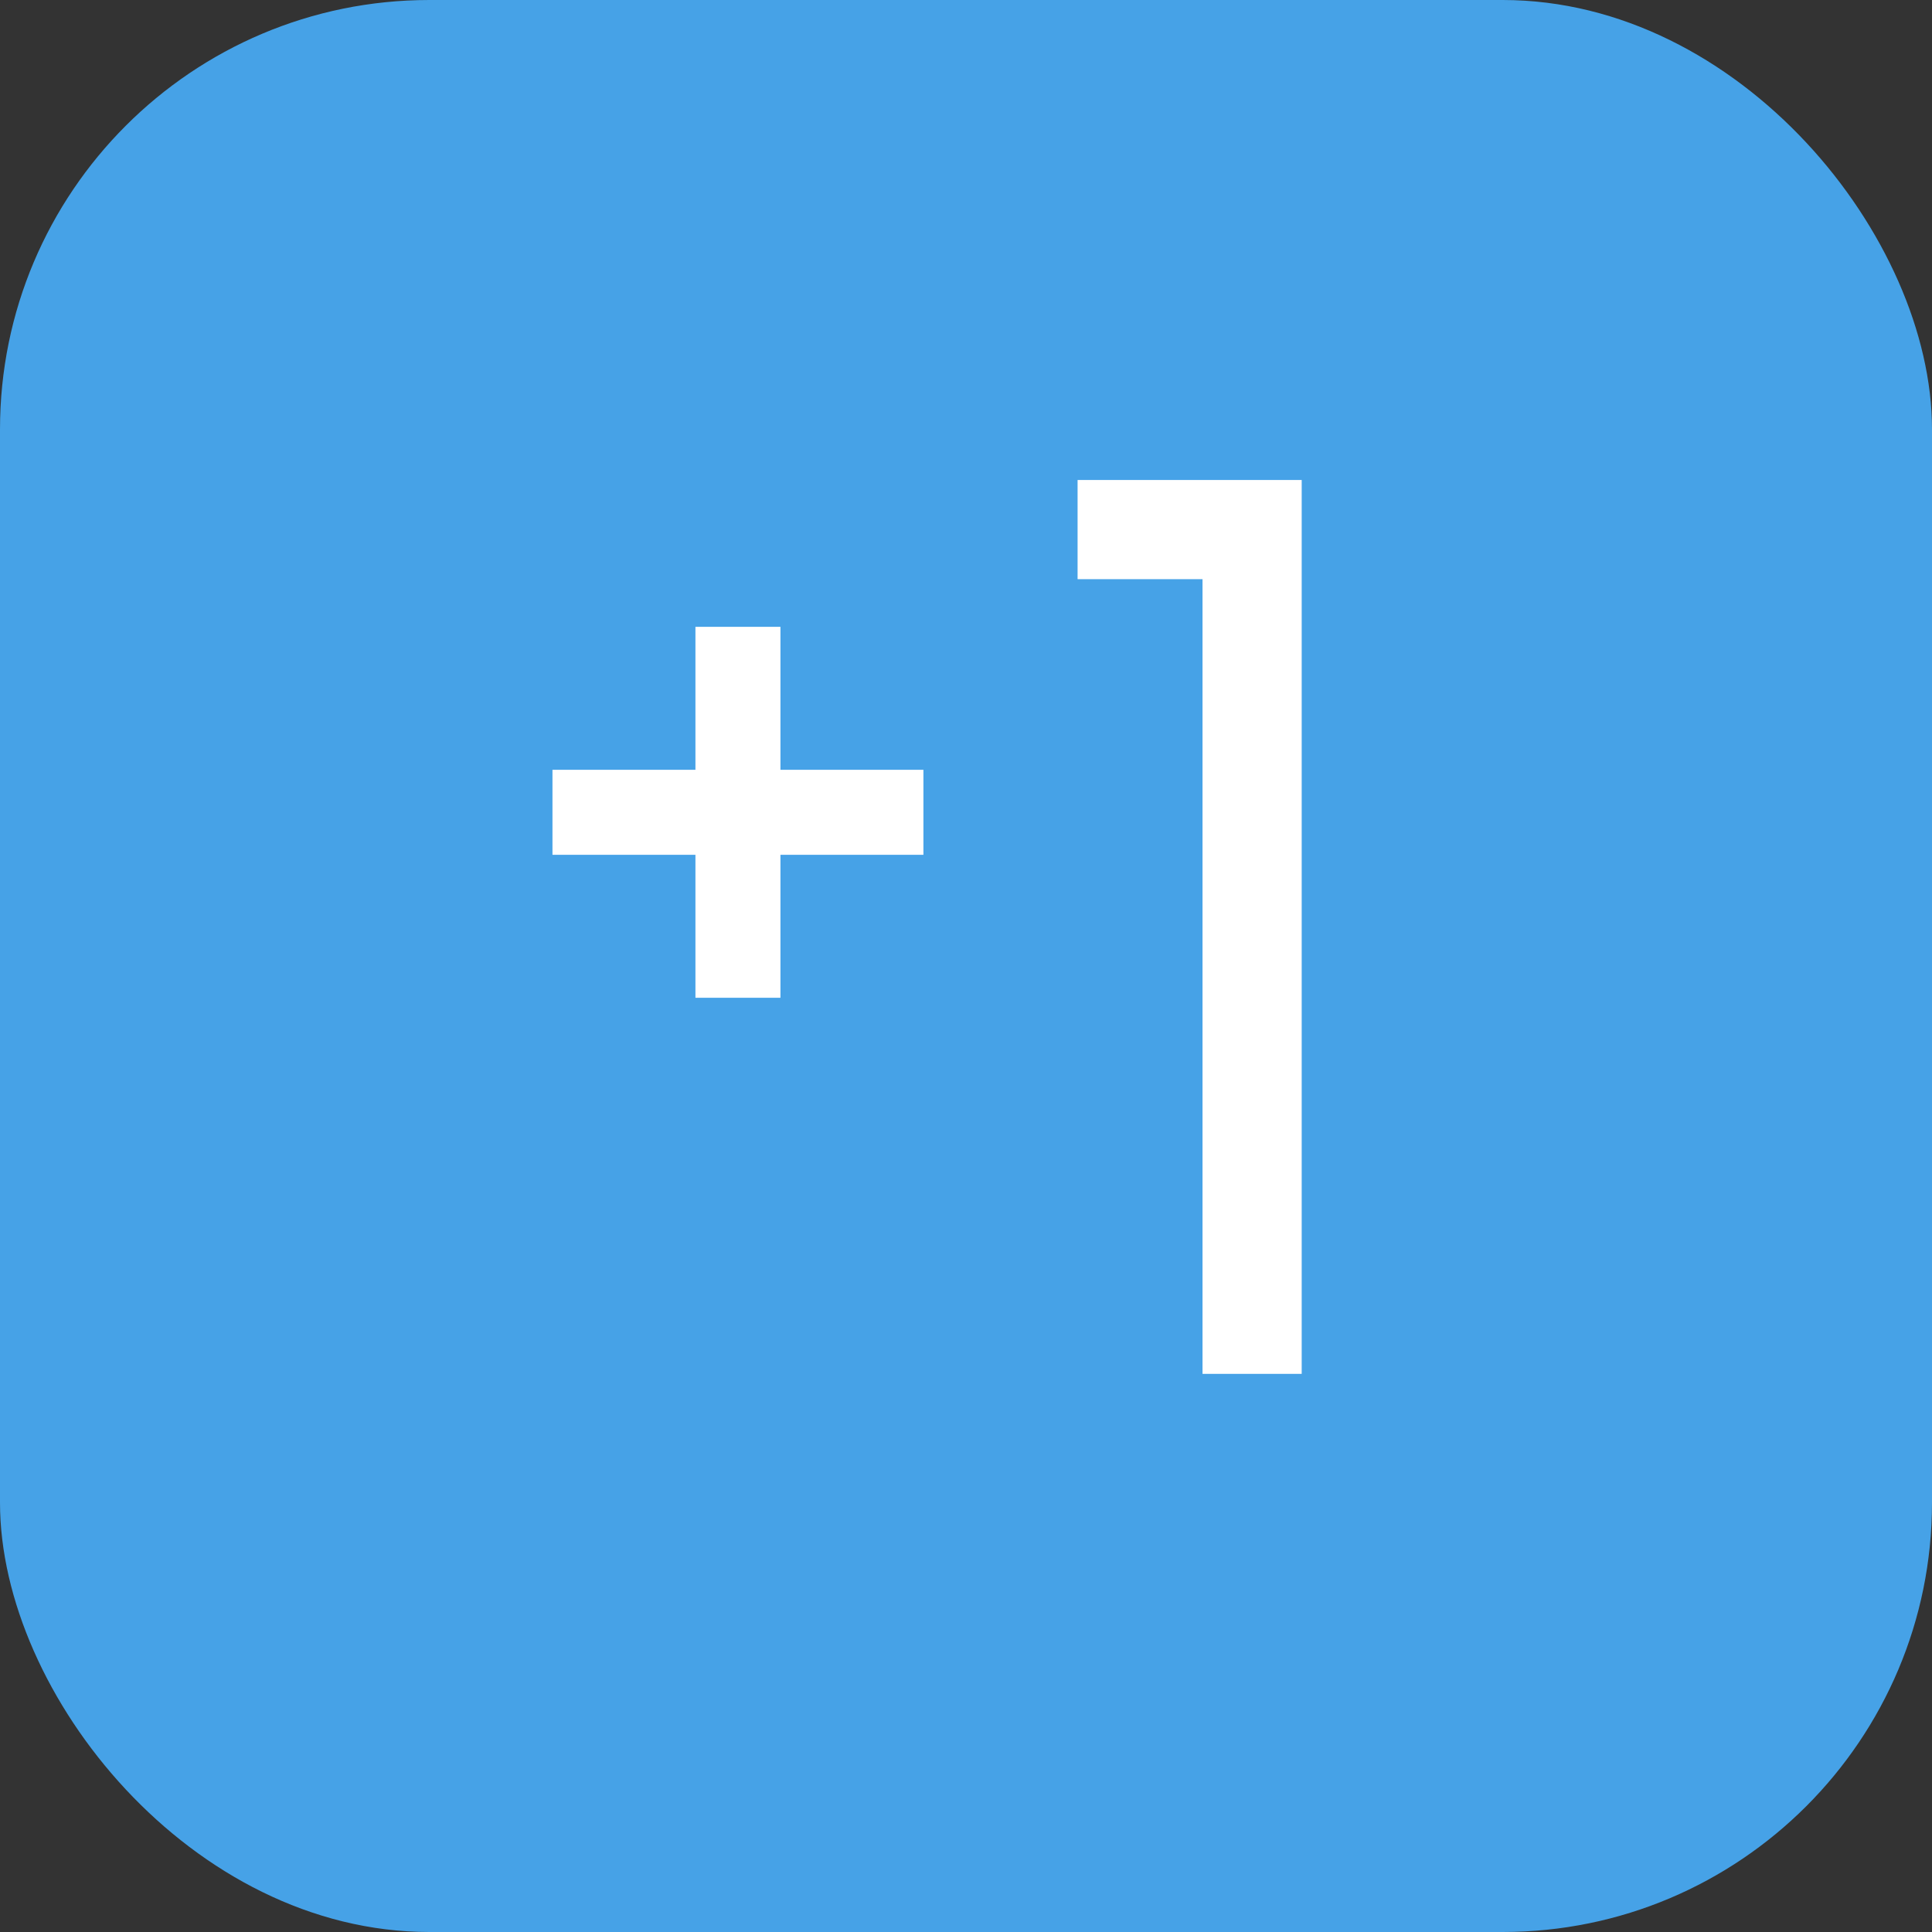
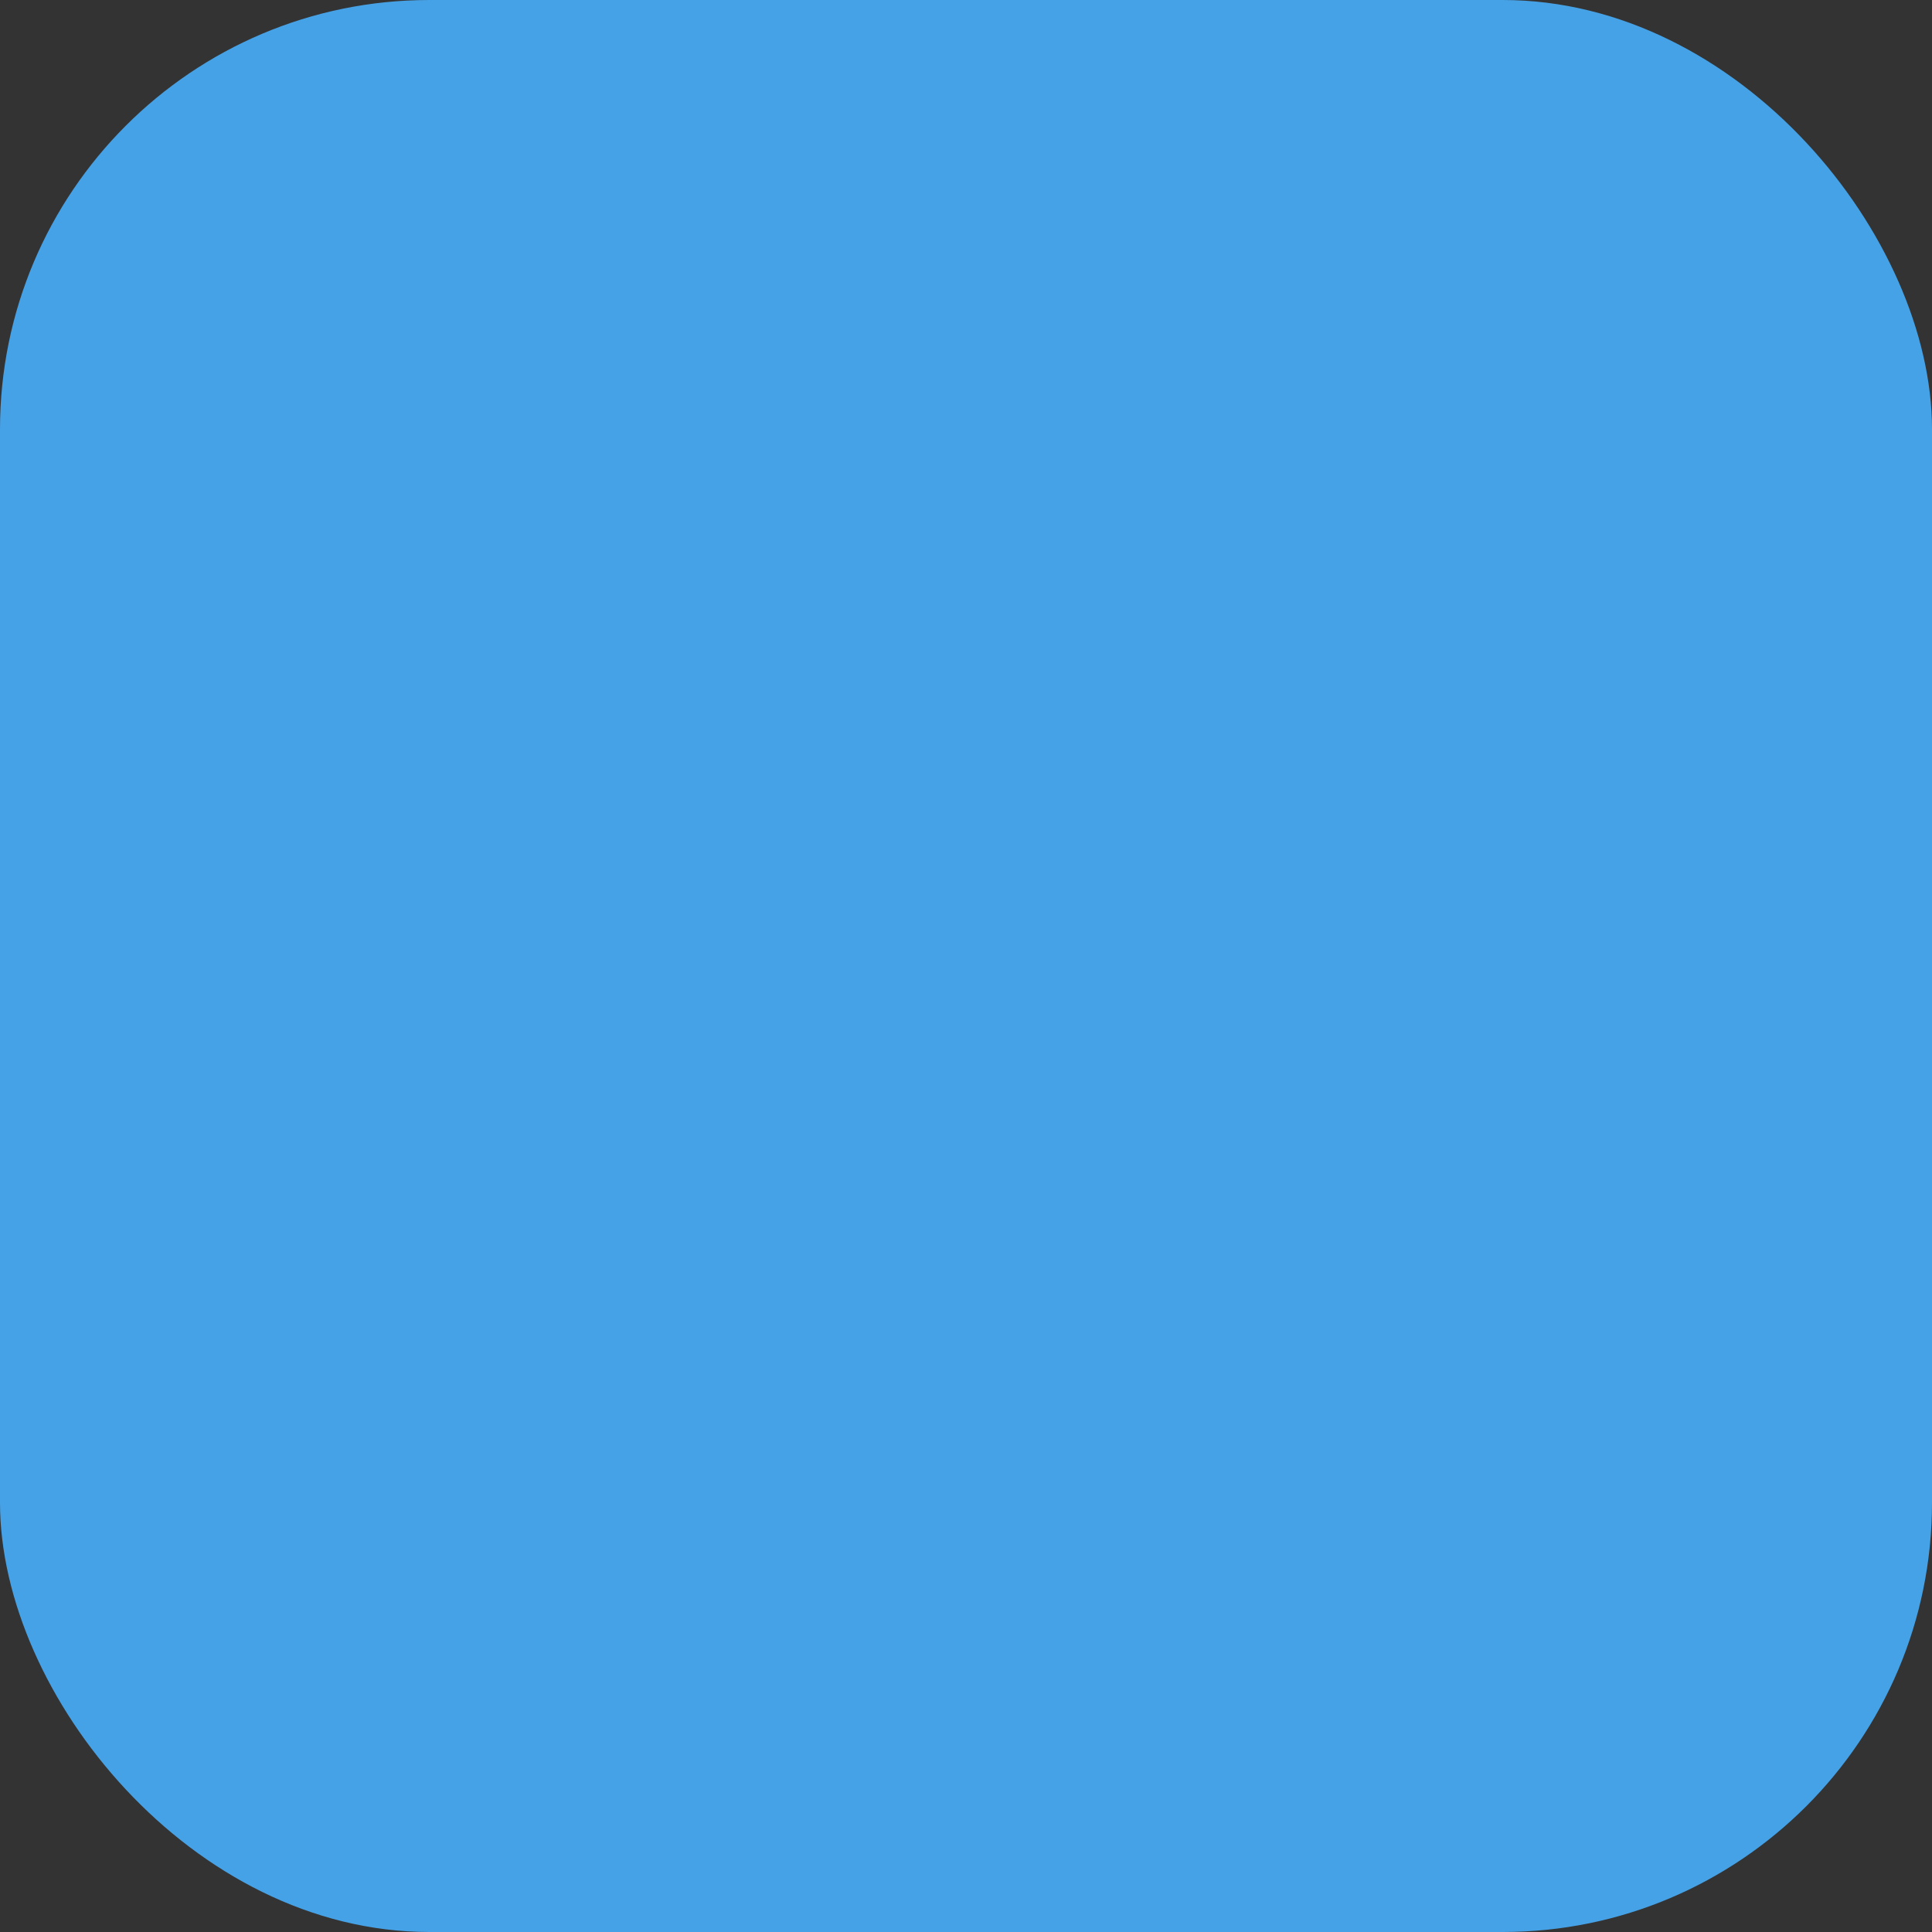
<svg xmlns="http://www.w3.org/2000/svg" width="45" height="45" viewBox="0 0 45 45" fill="none">
  <rect x="0" y="0" width="45" height="45" fill="#333333" stroke="none" />
  <rect width="45" height="45" rx="10" fill="#46A2E7" />
-   <path d="M21.508 17.93V19.91H18.178V23.24H16.198V19.91H12.868V17.93H16.198V14.6H18.178V17.93H21.508ZM30.319 11.18V32H28.009V13.49H25.099V11.18H30.319Z" fill="white" />
</svg>